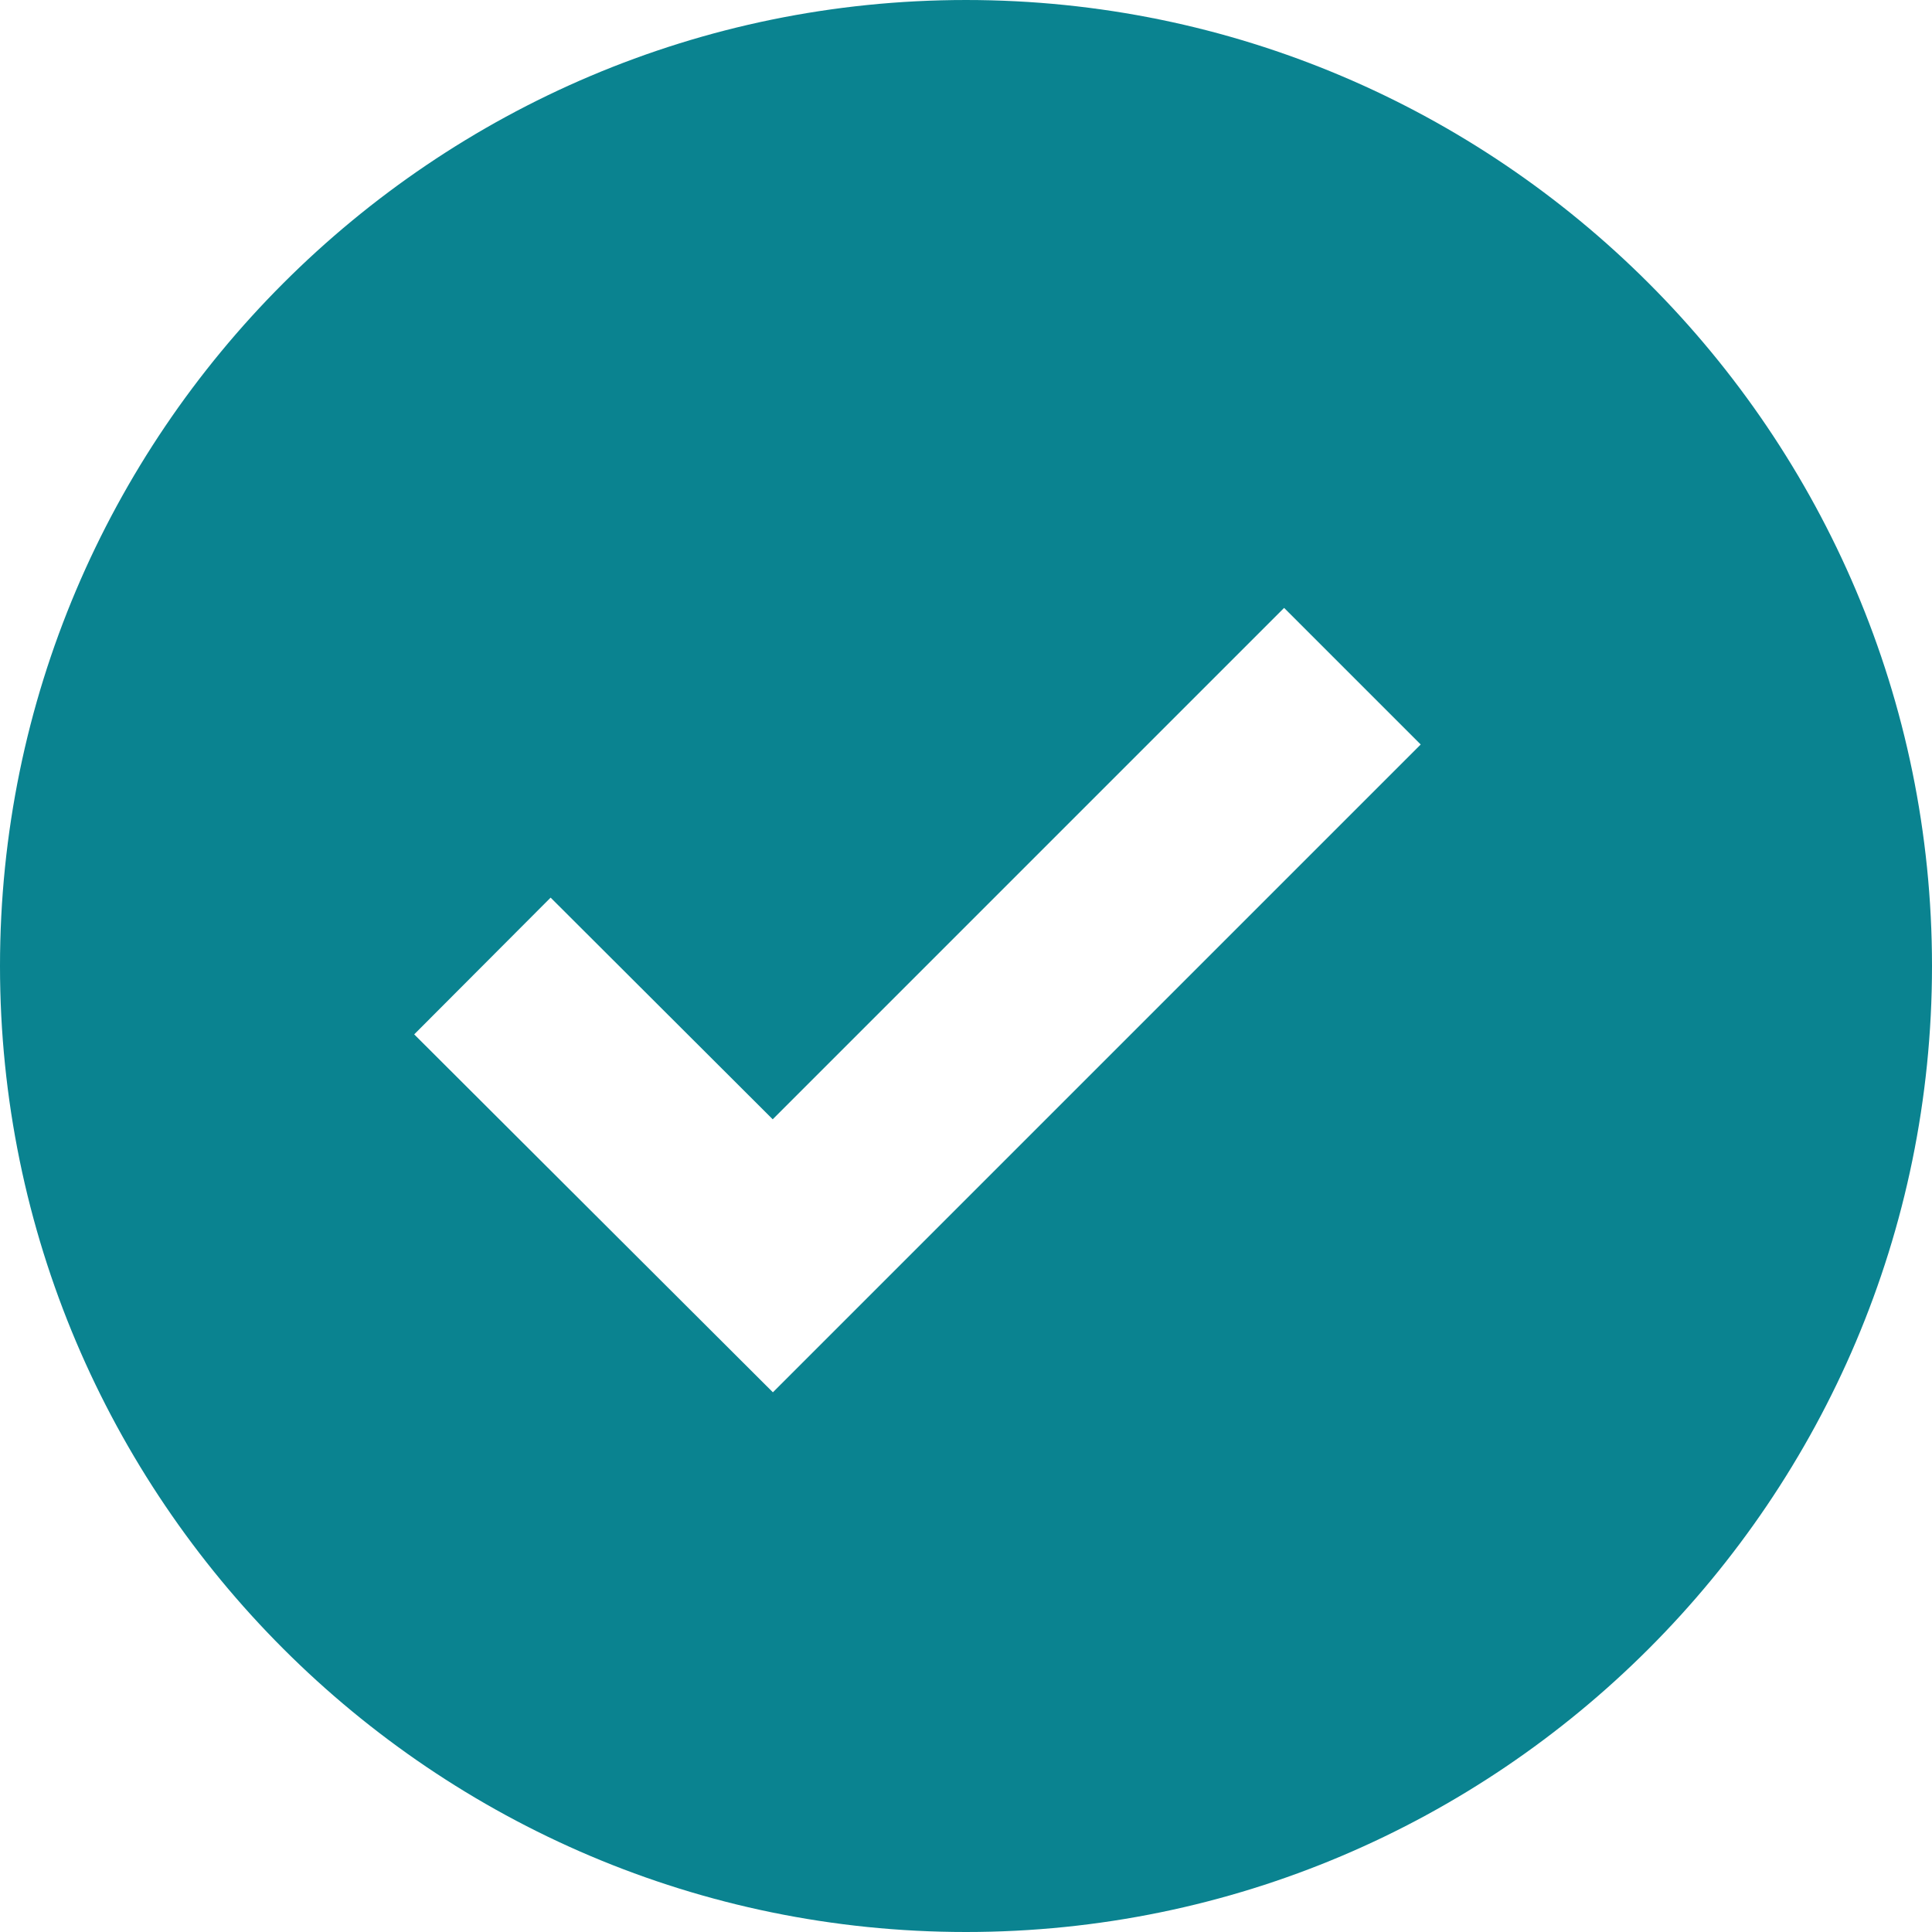
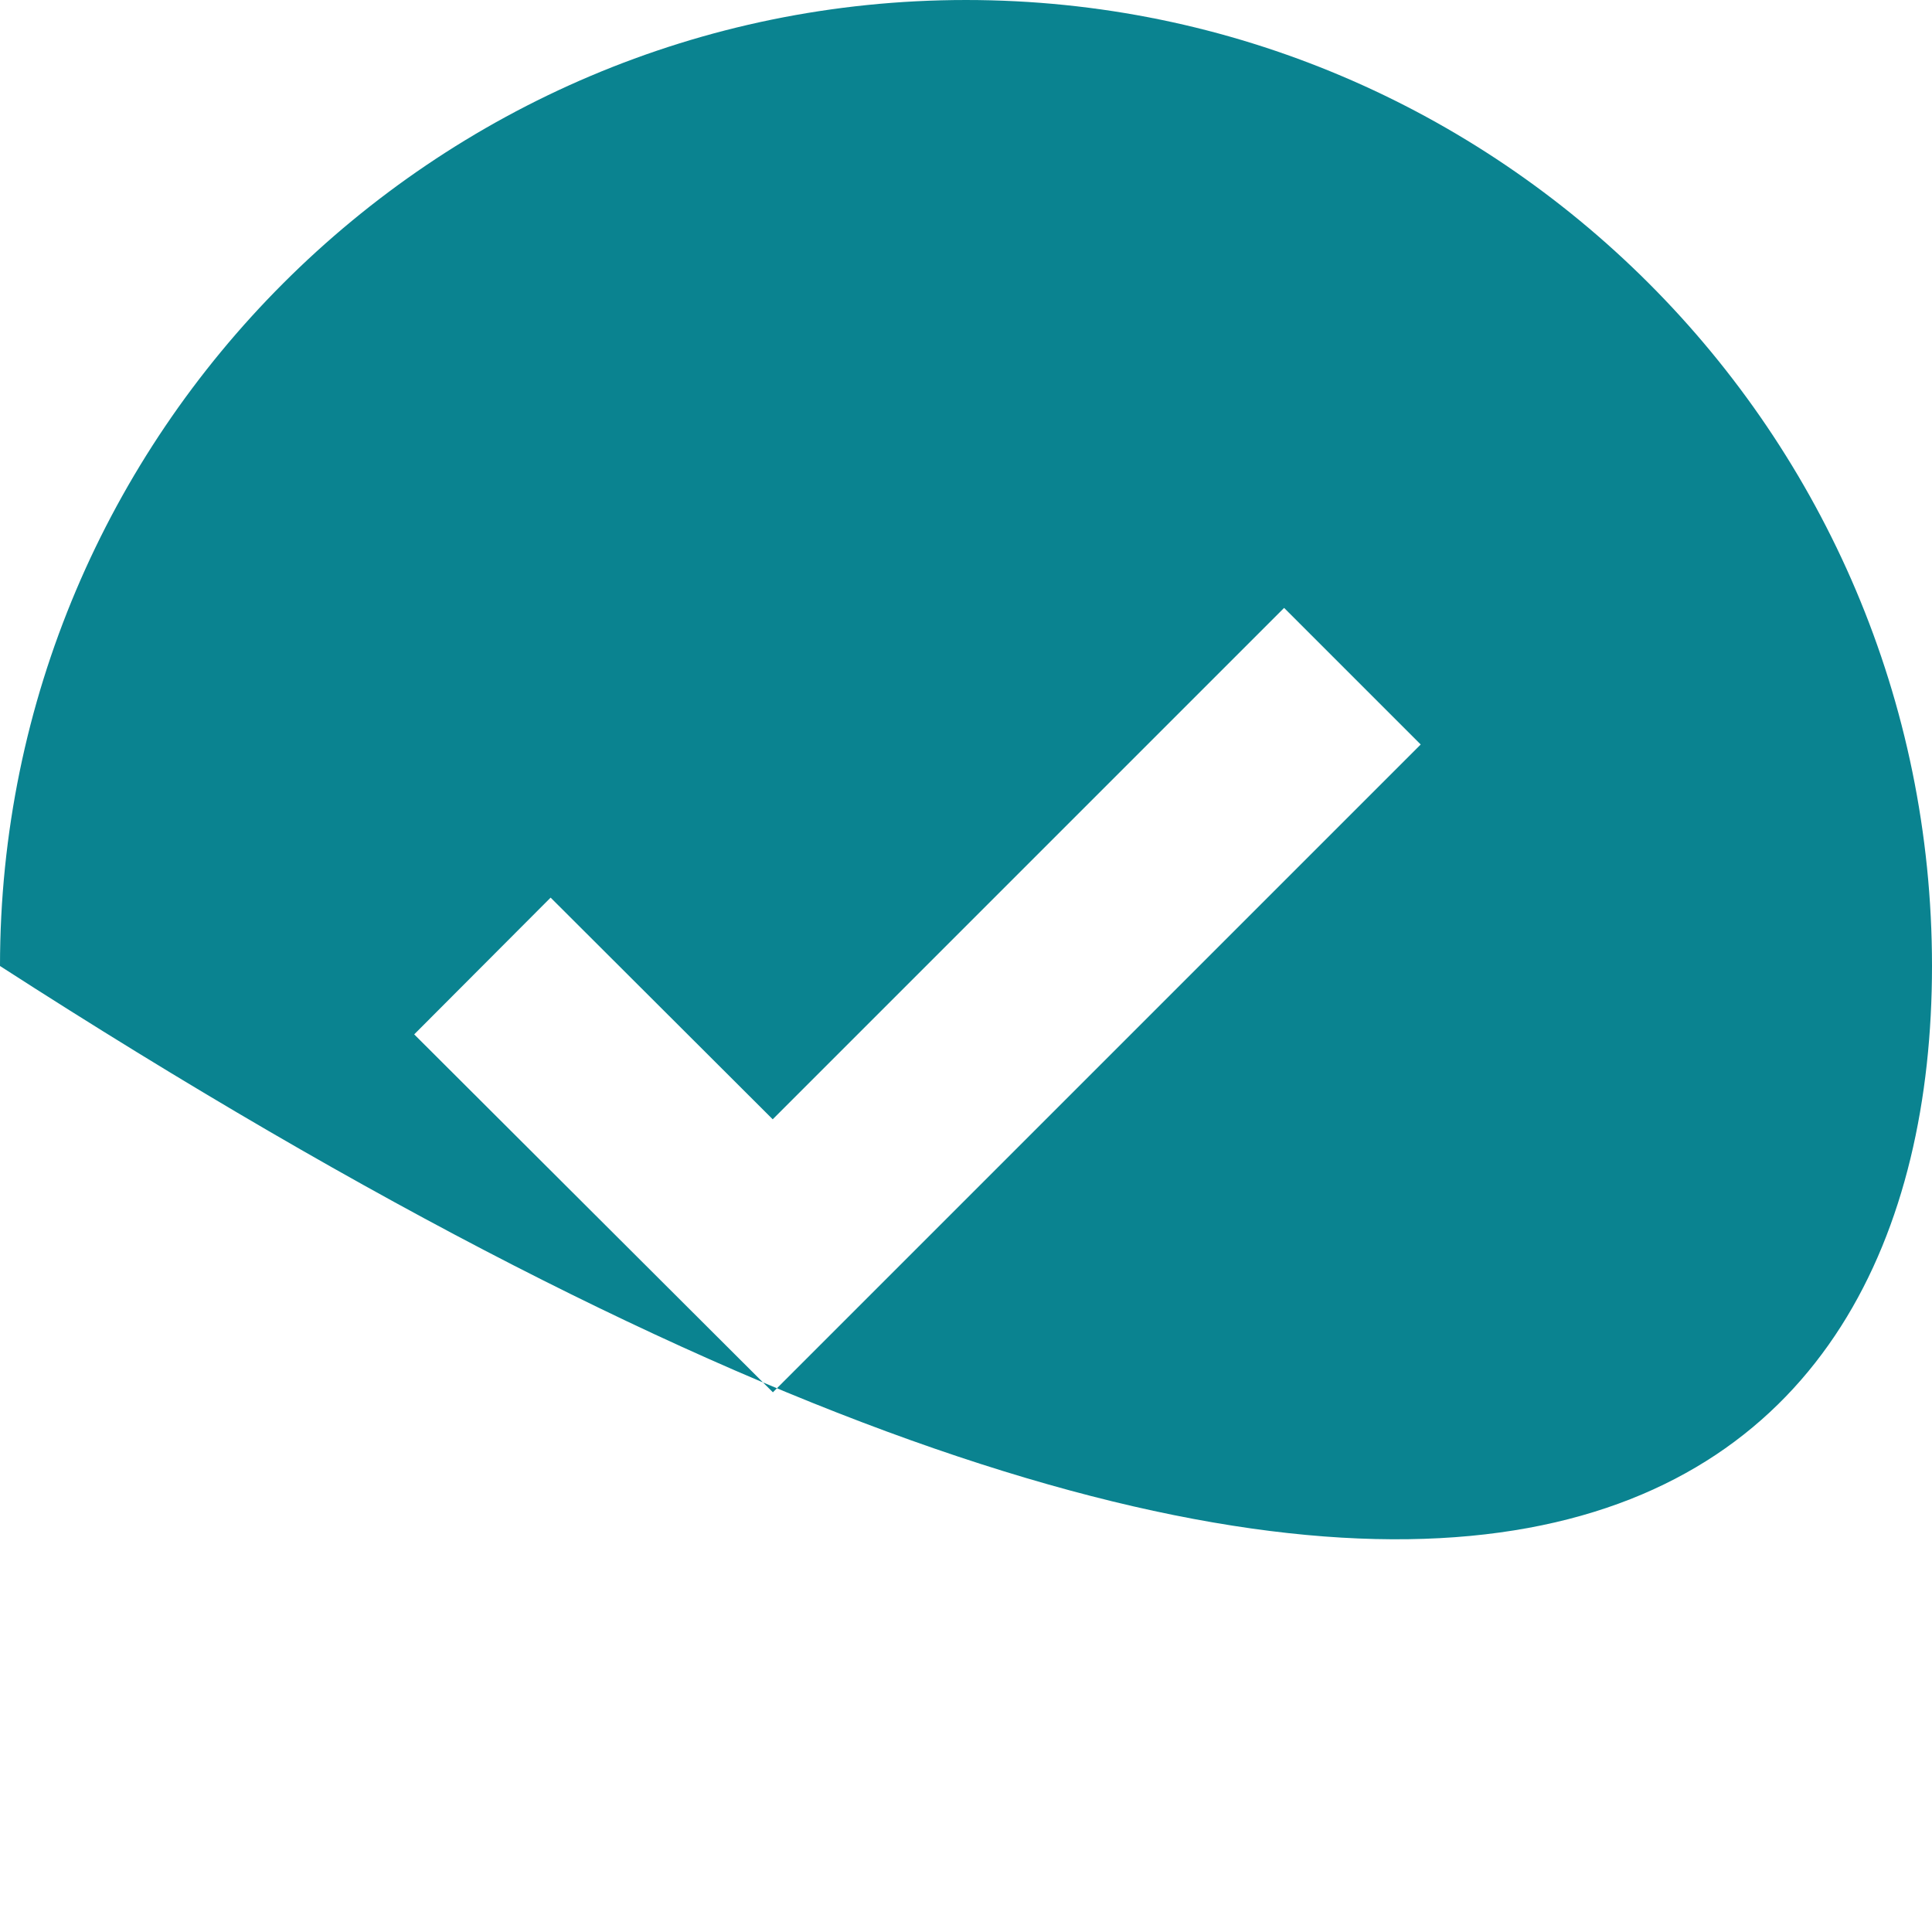
<svg xmlns="http://www.w3.org/2000/svg" width="46" height="46" viewBox="0 0 46 46" fill="none">
-   <path d="M23 6.10352e-05C10.318 6.10352e-05 0 10.318 0 23C0 35.682 10.318 46 23 46C35.682 46 46 35.682 46 23C46 10.318 35.682 6.10352e-05 23 6.10352e-05ZM18.402 33.15L9.862 24.628L13.11 21.372L18.398 26.65L30.574 14.474L33.826 17.726L18.402 33.15Z" fill="#0A8390" />
+   <path d="M23 6.10352e-05C10.318 6.10352e-05 0 10.318 0 23C35.682 46 46 35.682 46 23C46 10.318 35.682 6.10352e-05 23 6.10352e-05ZM18.402 33.15L9.862 24.628L13.11 21.372L18.398 26.65L30.574 14.474L33.826 17.726L18.402 33.15Z" fill="#0A8390" />
</svg>